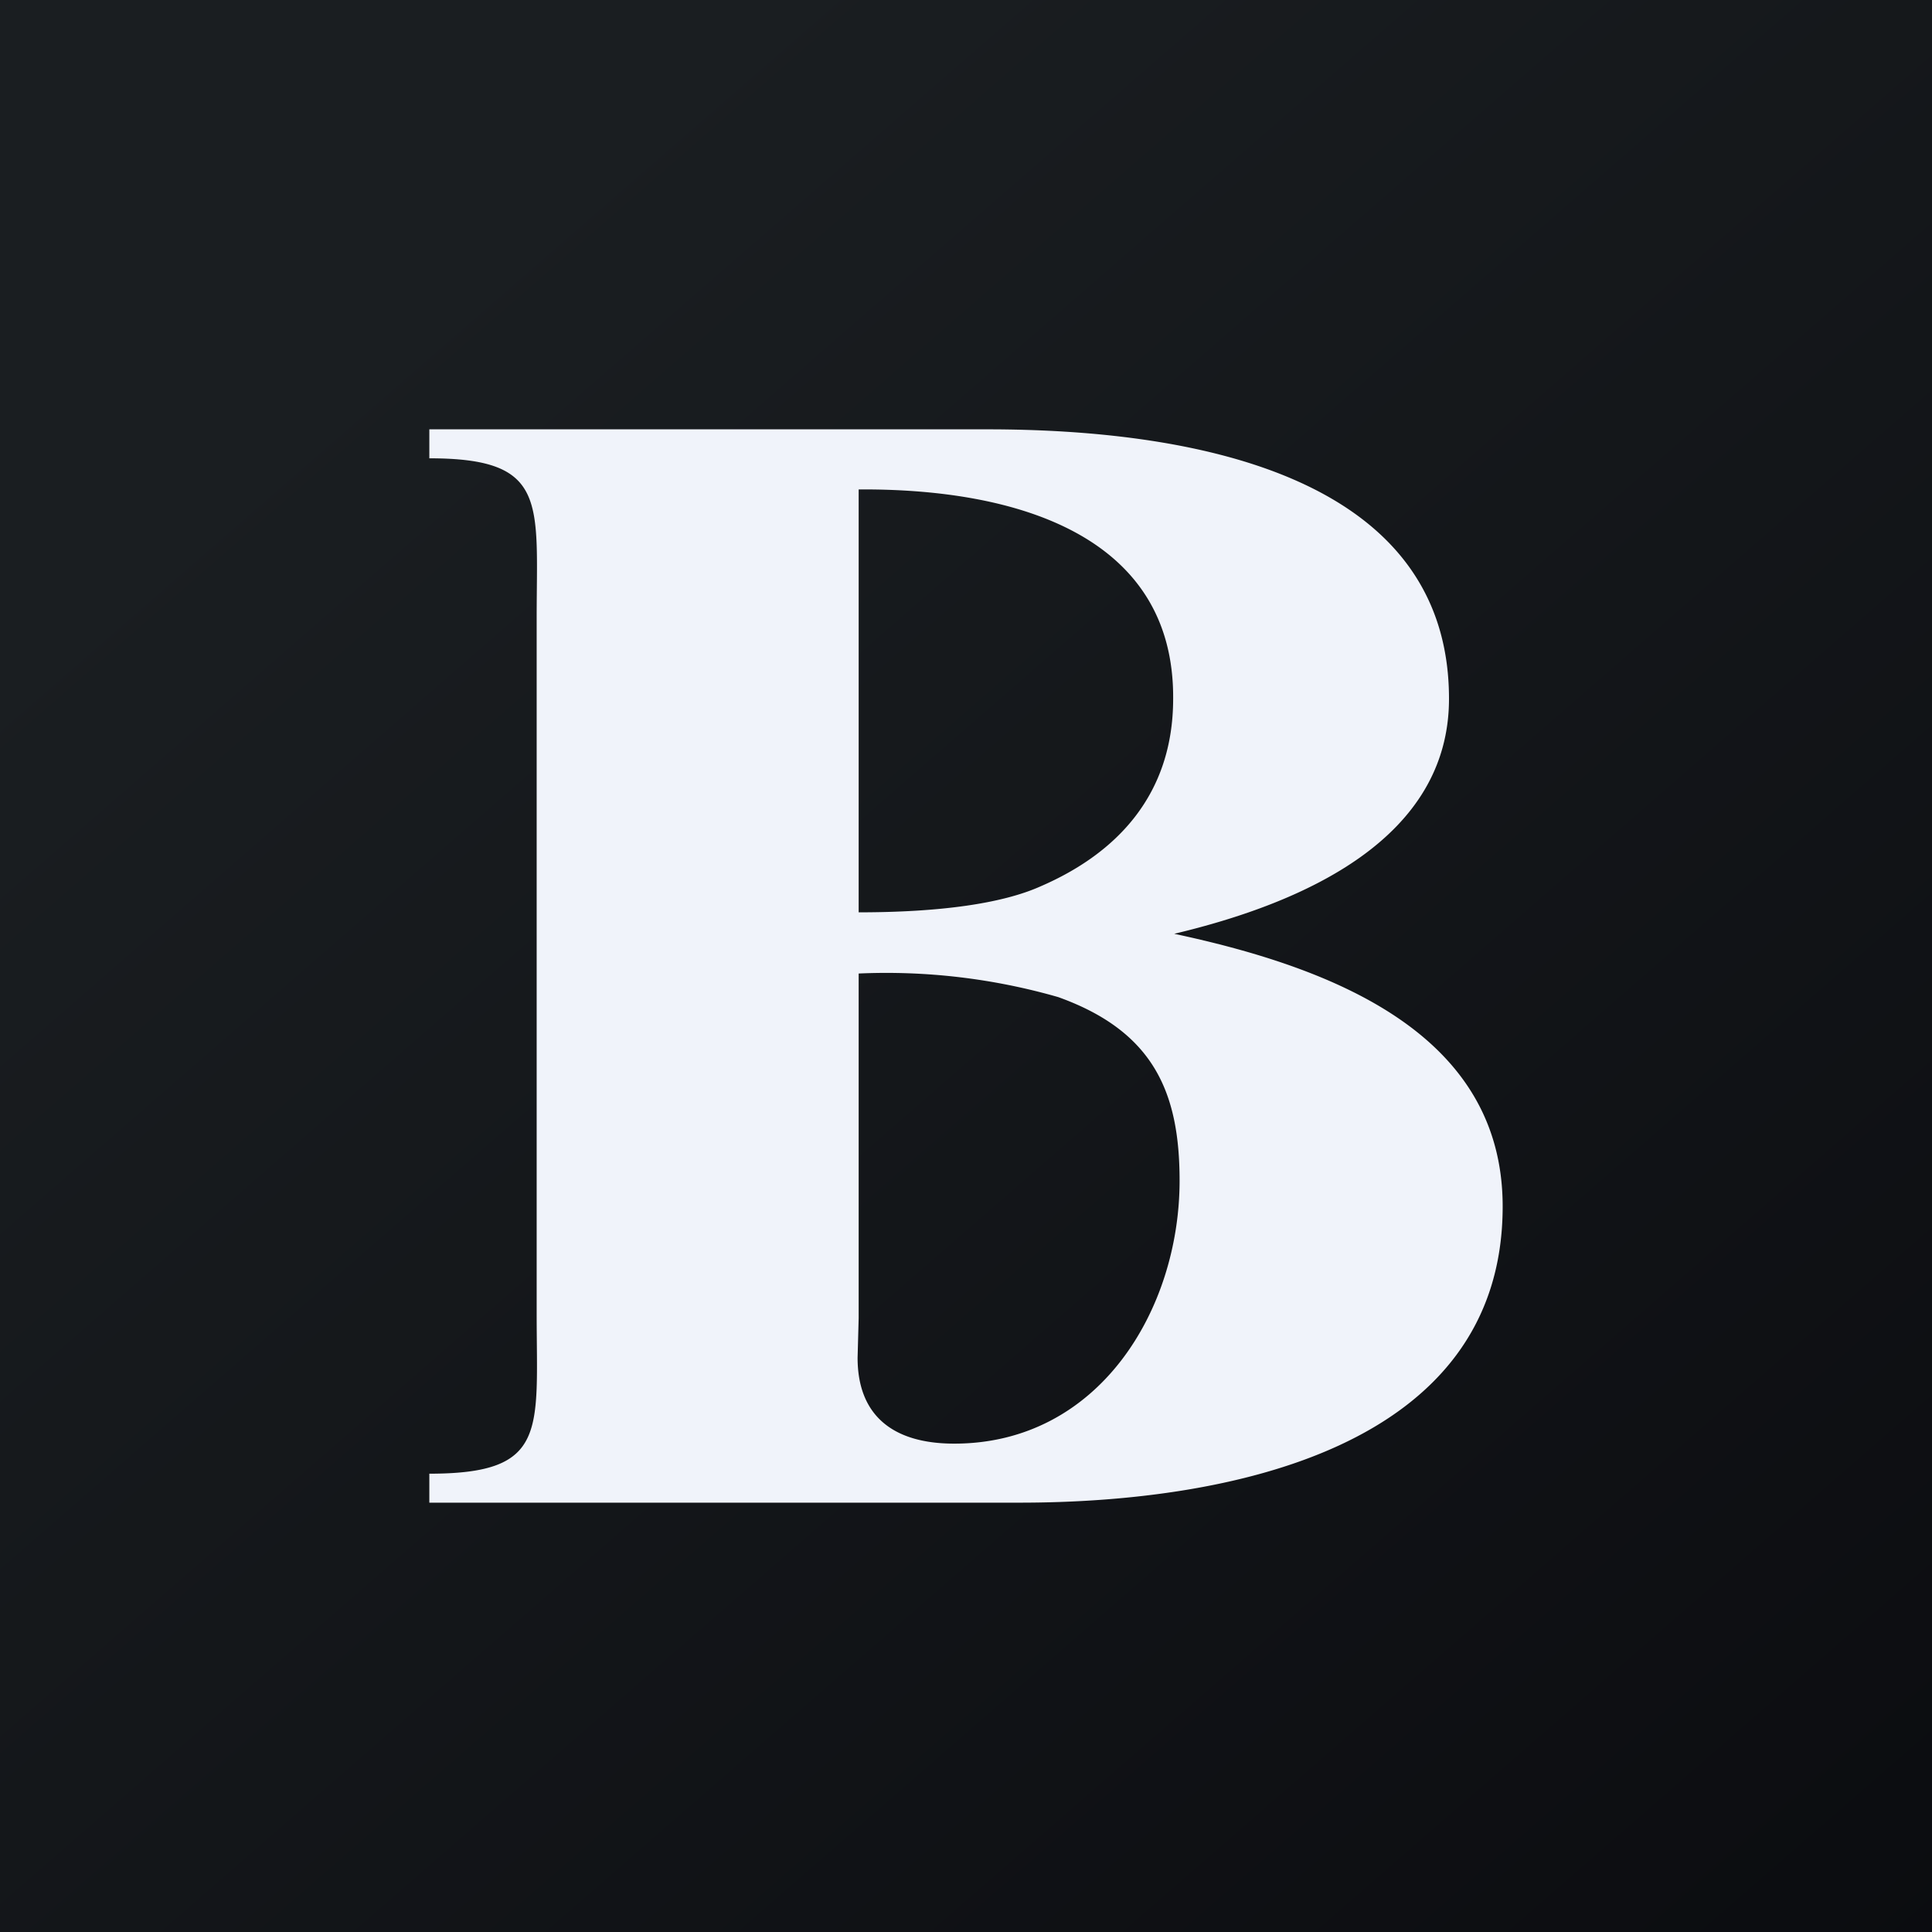
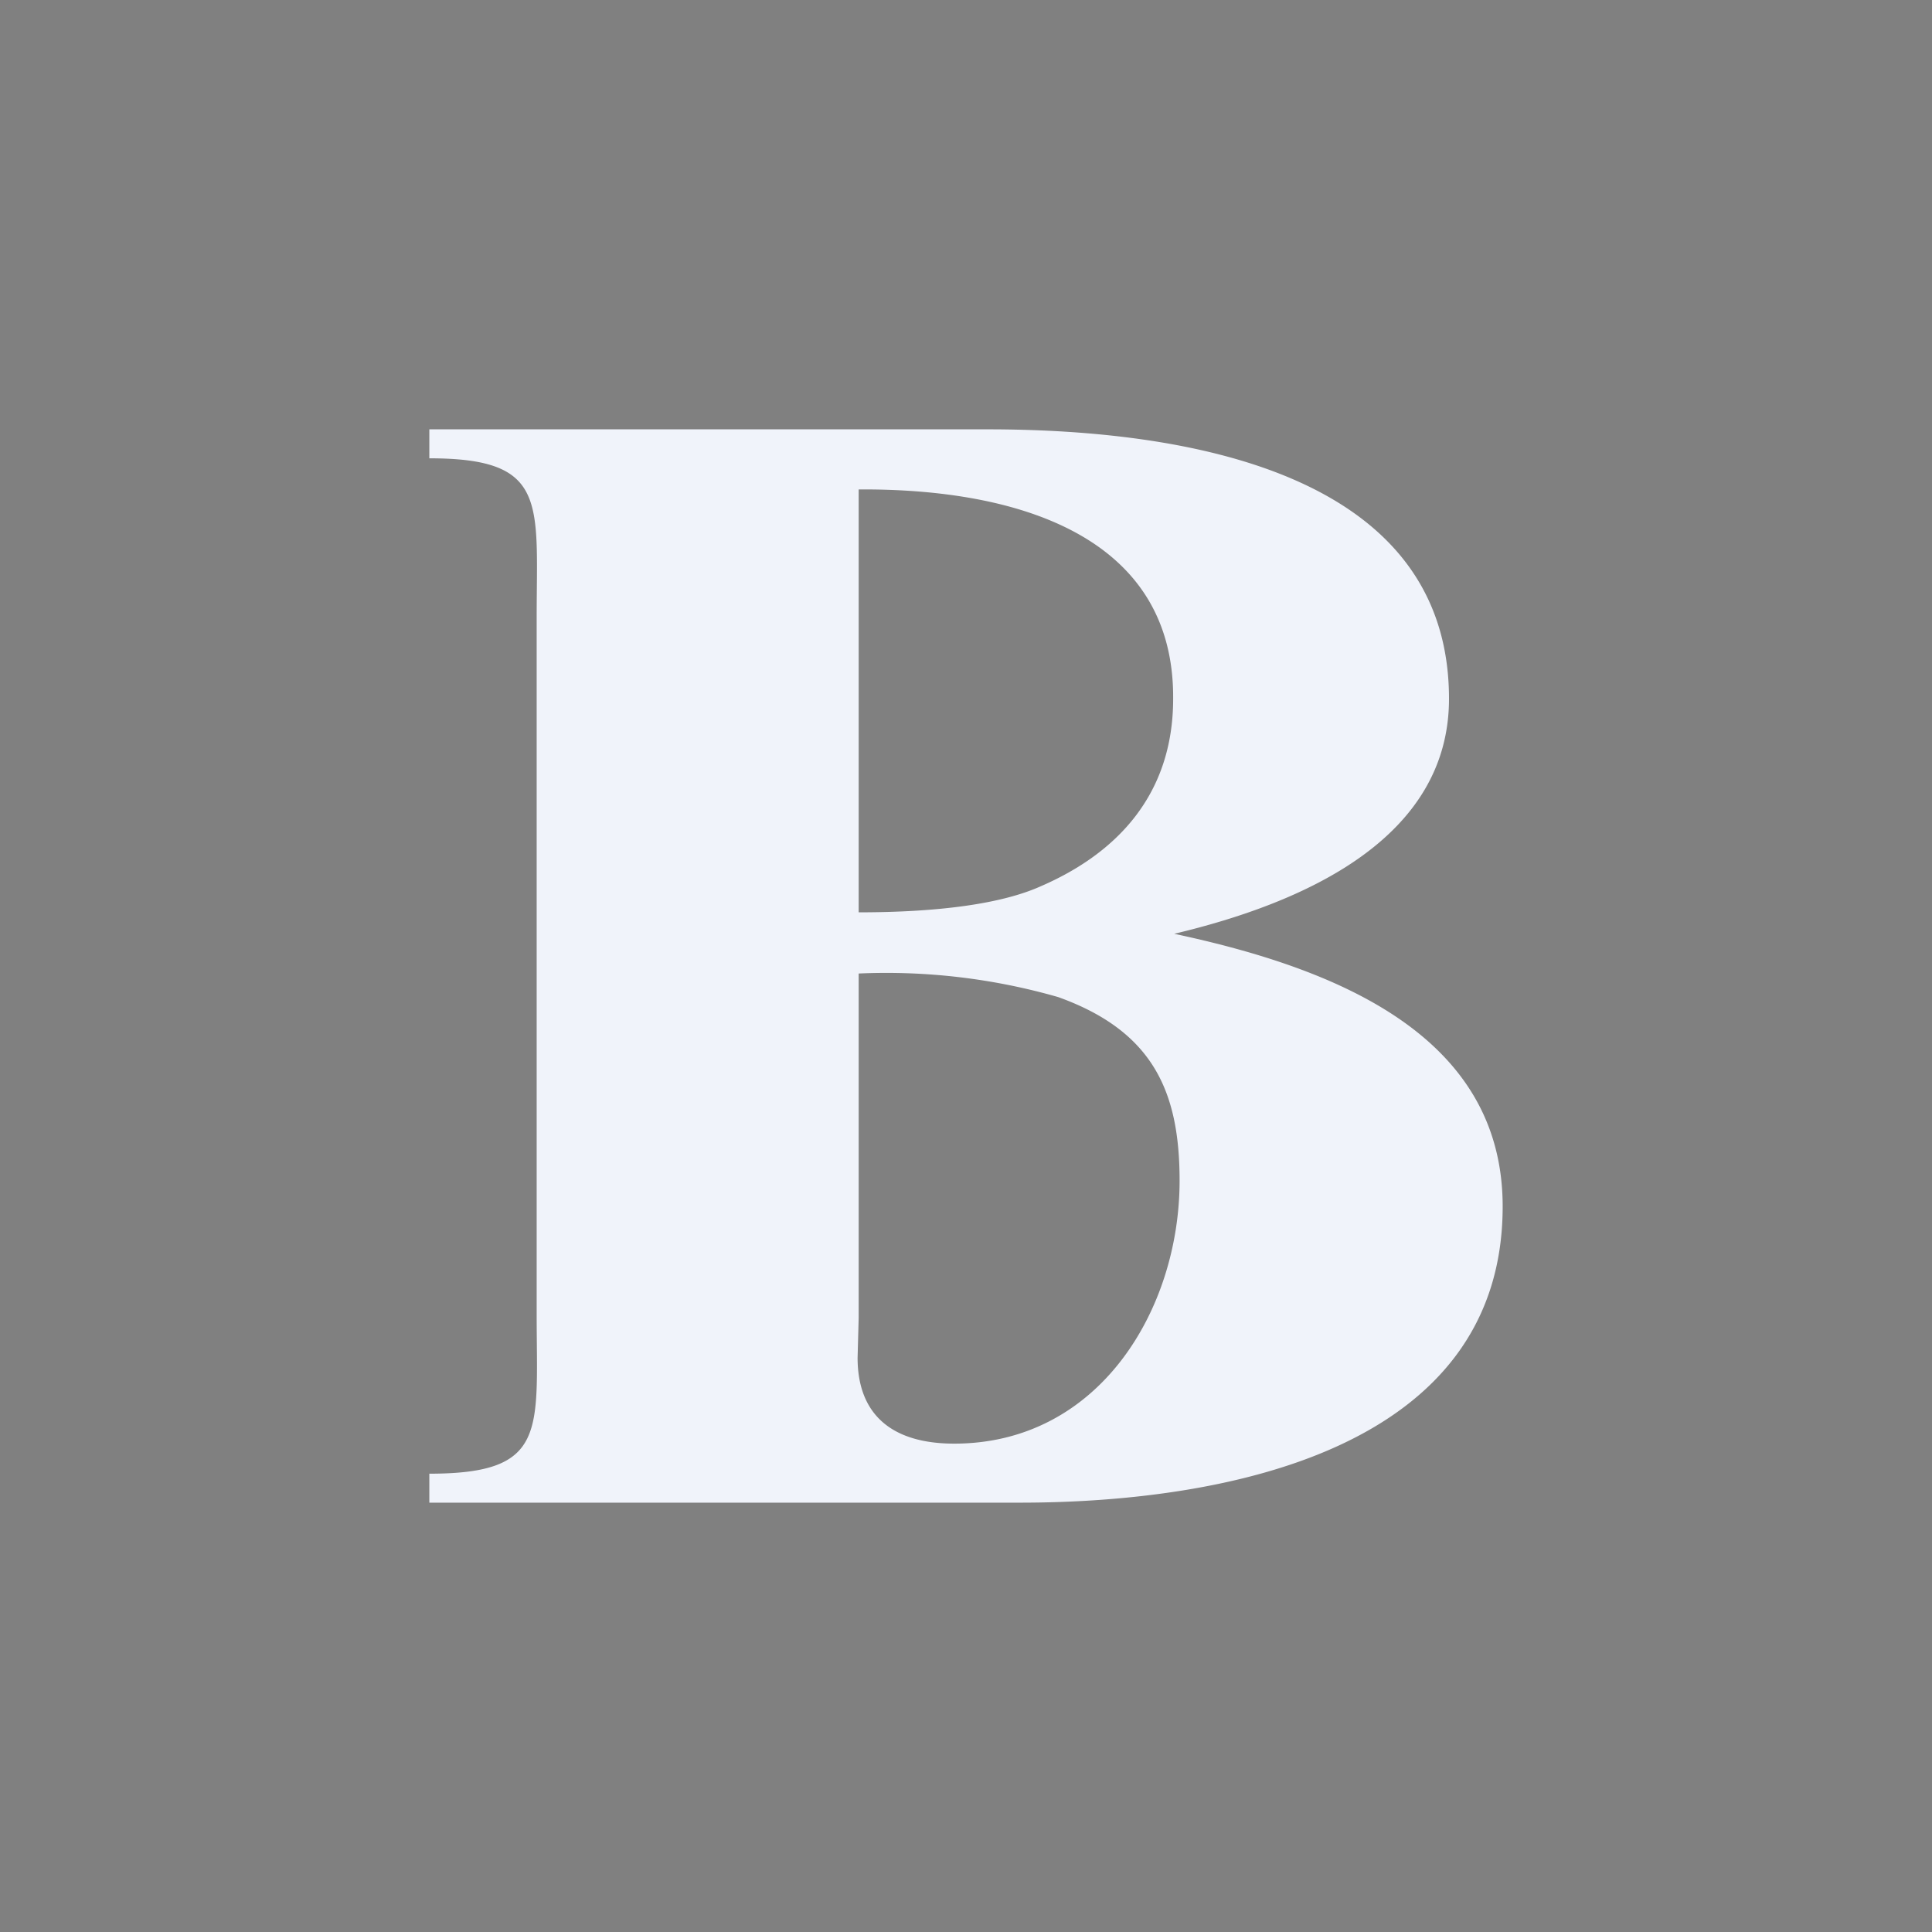
<svg xmlns="http://www.w3.org/2000/svg" width="18" height="18" viewBox="0 0 18 18">
  <rect x="0" y="0" width="18" height="18" fill="#808080" stroke="none" />
-   <path fill="url(#a)" d="M0 0h18v18H0z" />
-   <path d="M10.94 8.7c1.5.32 3.06.94 3.06 2.54C14 13.5 11.43 14 9.5 14H4v-.27c1.11 0 1-.4 1-1.49V5.76c0-1.08.11-1.49-1-1.49V4h5.2c1.85 0 4.3.4 4.3 2.51 0 1.3-1.34 1.9-2.56 2.19ZM8 8.5c.75 0 1.33-.08 1.69-.24.72-.31 1.24-.86 1.24-1.75C10.94 5 9.49 4.55 8 4.56V8.5Zm0 .57v3.21l-.01.37c0 .53.32.8.9.8 1.35 0 2.1-1.25 2.1-2.45 0-.82-.24-1.39-1.13-1.71A5.8 5.8 0 0 0 8 9.07Z" fill="#F0F3FA" />
+   <path d="M10.94 8.7c1.5.32 3.06.94 3.06 2.54C14 13.5 11.43 14 9.5 14H4v-.27c1.11 0 1-.4 1-1.49V5.76c0-1.08.11-1.49-1-1.49V4h5.2c1.85 0 4.3.4 4.3 2.51 0 1.3-1.34 1.9-2.56 2.19M8 8.5c.75 0 1.33-.08 1.69-.24.72-.31 1.24-.86 1.24-1.75C10.94 5 9.49 4.55 8 4.56V8.5Zm0 .57v3.21l-.01.37c0 .53.32.8.9.8 1.35 0 2.1-1.25 2.1-2.45 0-.82-.24-1.39-1.13-1.71A5.8 5.8 0 0 0 8 9.07Z" fill="#F0F3FA" />
  <defs>
    <linearGradient id="a" x1="3.35" y1="3.12" x2="21.9" y2="24.43" gradientUnits="userSpaceOnUse">
      <stop stop-color="#1A1E21" />
      <stop offset="1" stop-color="#06060A" />
    </linearGradient>
  </defs>
</svg>